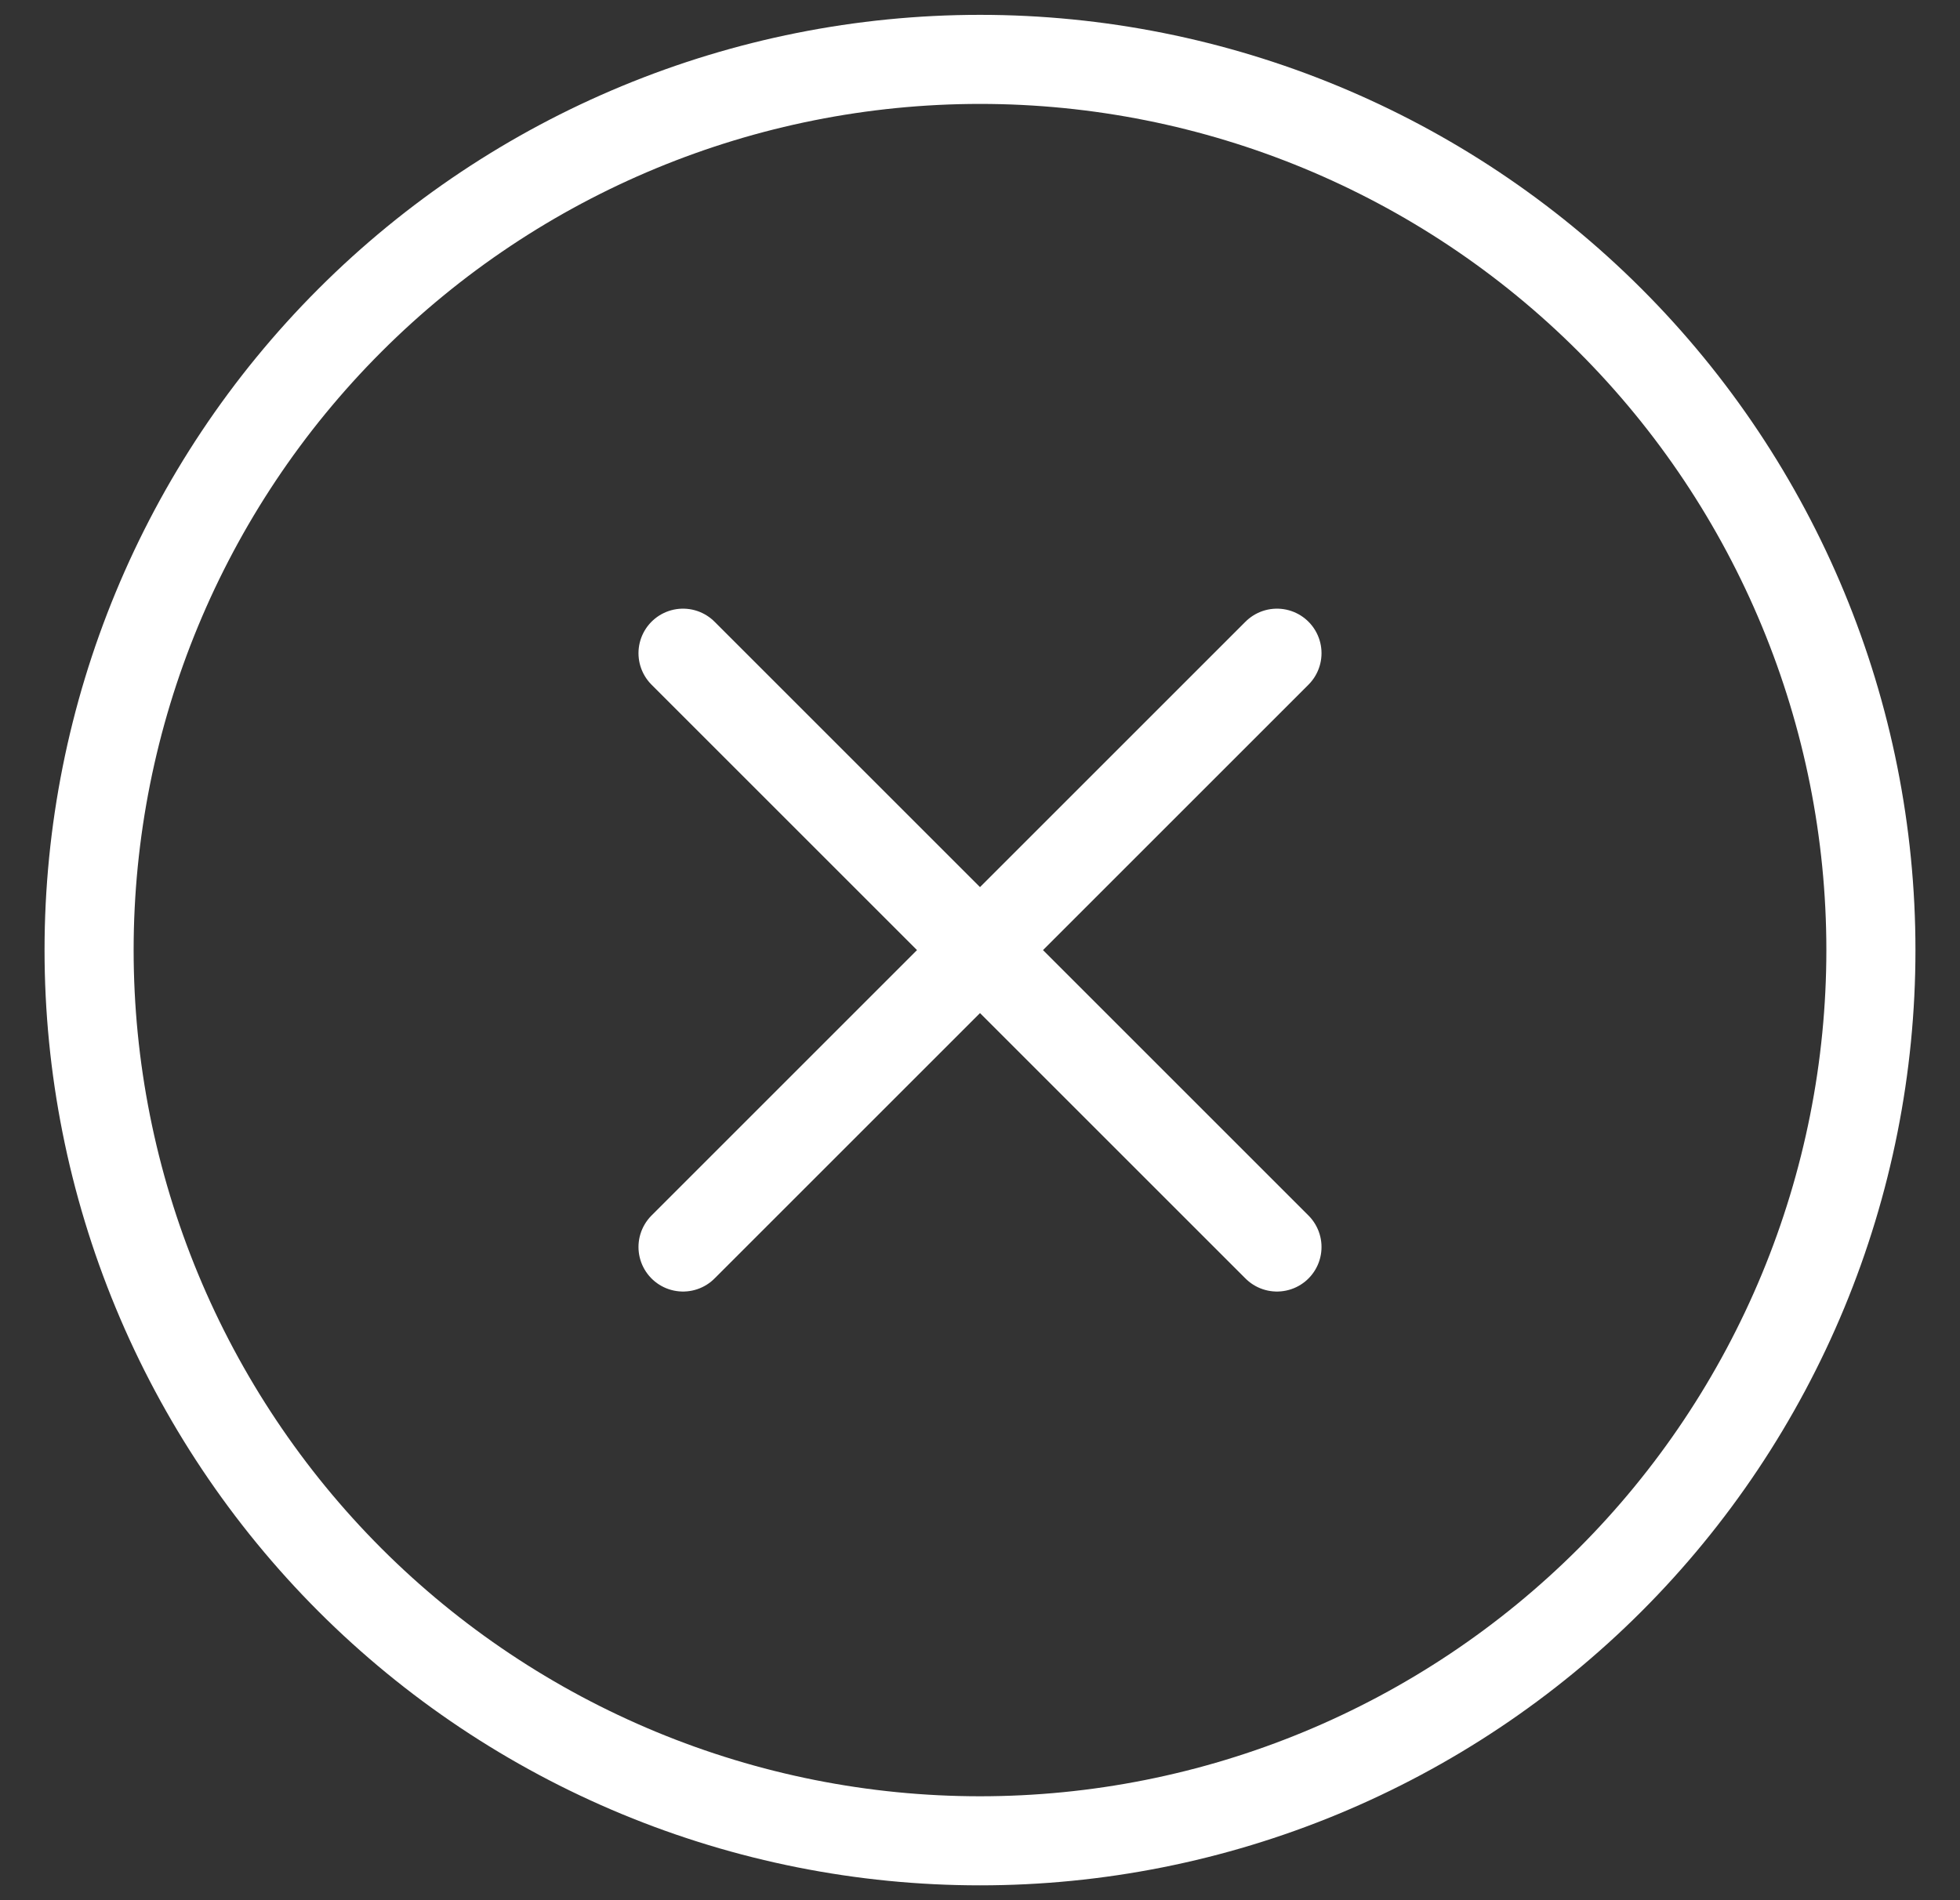
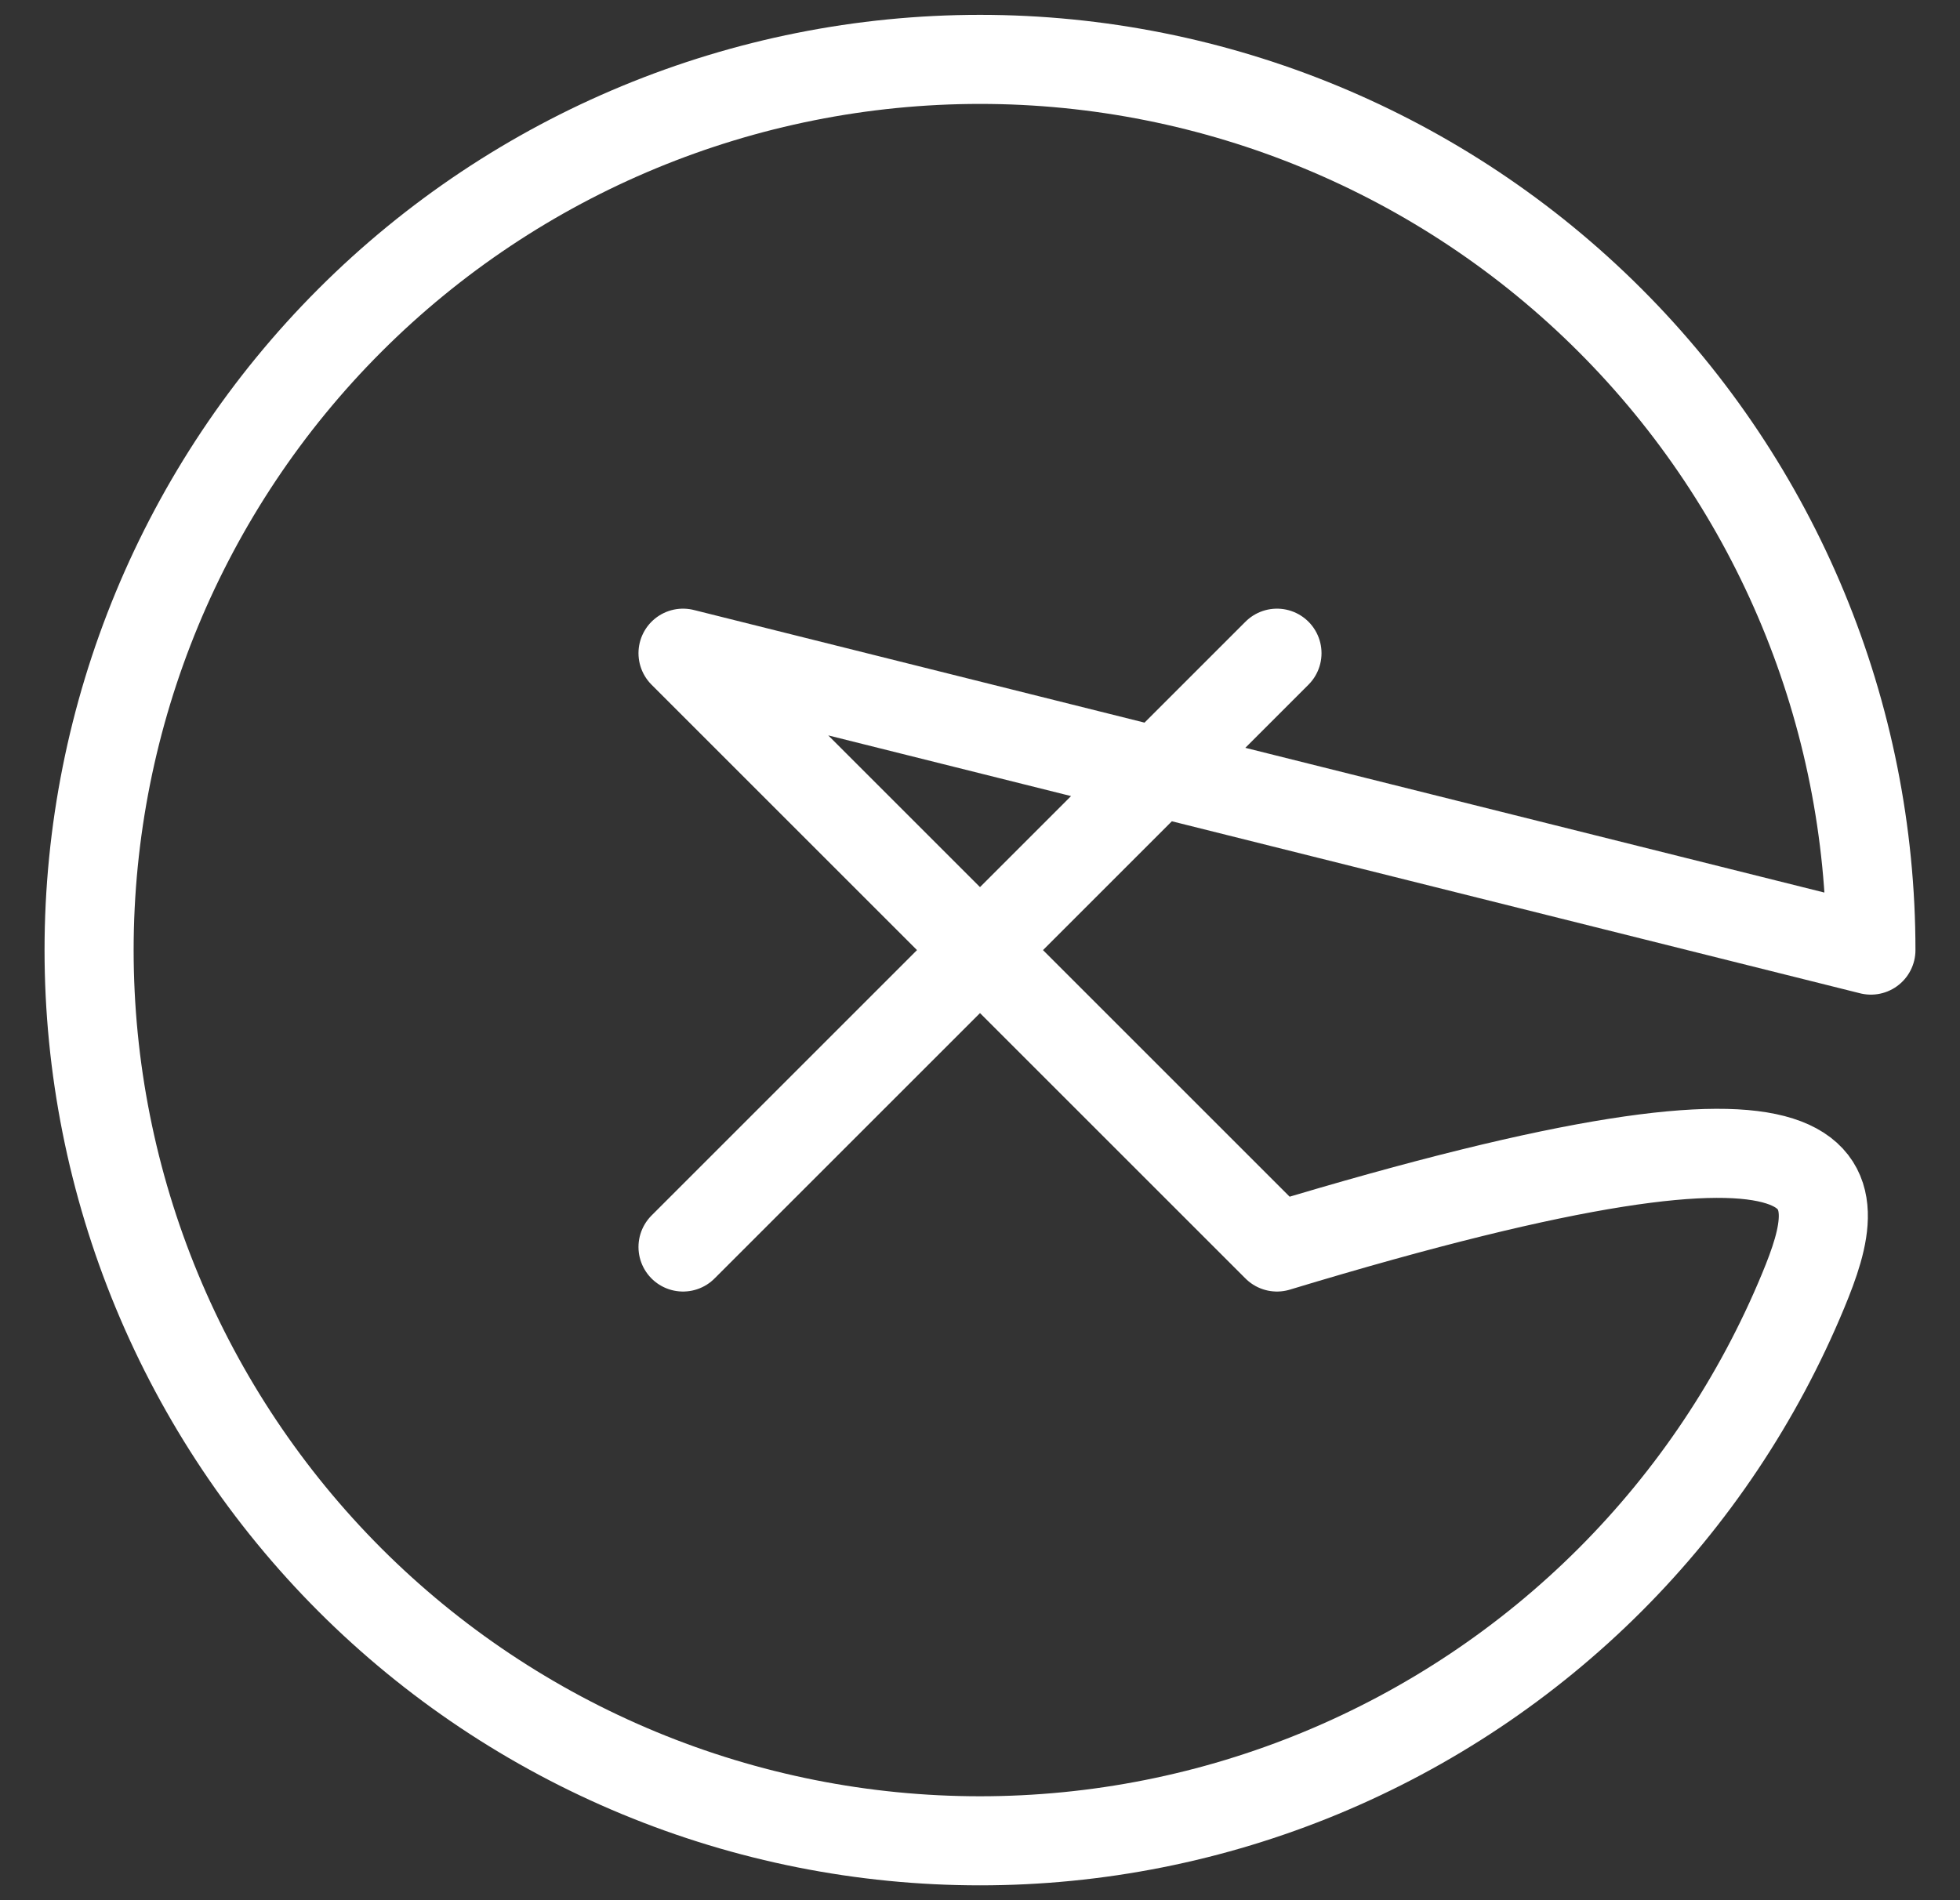
<svg xmlns="http://www.w3.org/2000/svg" width="33" height="32" viewBox="0 0 33 32" fill="none">
  <rect x="0" y="0" width="33" height="32" fill="#333333" stroke="none" />
-   <path d="M21.5 11L11.5 21M11.5 11L21.5 21M31.5 16C31.5 17.97 31.112 19.92 30.358 21.74C29.604 23.56 28.5 25.214 27.107 26.607C25.714 28 24.06 29.104 22.24 29.858C20.42 30.612 18.47 31 16.5 31C14.53 31 12.58 30.612 10.76 29.858C8.94 29.104 7.286 28 5.893 26.607C4.501 25.214 3.396 23.56 2.642 21.74C1.888 19.92 1.5 17.97 1.5 16C1.5 12.022 3.08 8.206 5.893 5.393C8.706 2.58 12.522 1 16.5 1C20.478 1 24.294 2.58 27.107 5.393C29.92 8.206 31.5 12.022 31.5 16Z" stroke="white" stroke-width="1.5" stroke-linecap="round" stroke-linejoin="round" />
+   <path d="M21.5 11L11.5 21M11.5 11L21.5 21C31.5 17.97 31.112 19.92 30.358 21.74C29.604 23.56 28.5 25.214 27.107 26.607C25.714 28 24.06 29.104 22.24 29.858C20.42 30.612 18.47 31 16.5 31C14.53 31 12.58 30.612 10.76 29.858C8.94 29.104 7.286 28 5.893 26.607C4.501 25.214 3.396 23.56 2.642 21.74C1.888 19.92 1.5 17.97 1.5 16C1.5 12.022 3.08 8.206 5.893 5.393C8.706 2.58 12.522 1 16.5 1C20.478 1 24.294 2.58 27.107 5.393C29.92 8.206 31.5 12.022 31.5 16Z" stroke="white" stroke-width="1.5" stroke-linecap="round" stroke-linejoin="round" />
</svg>